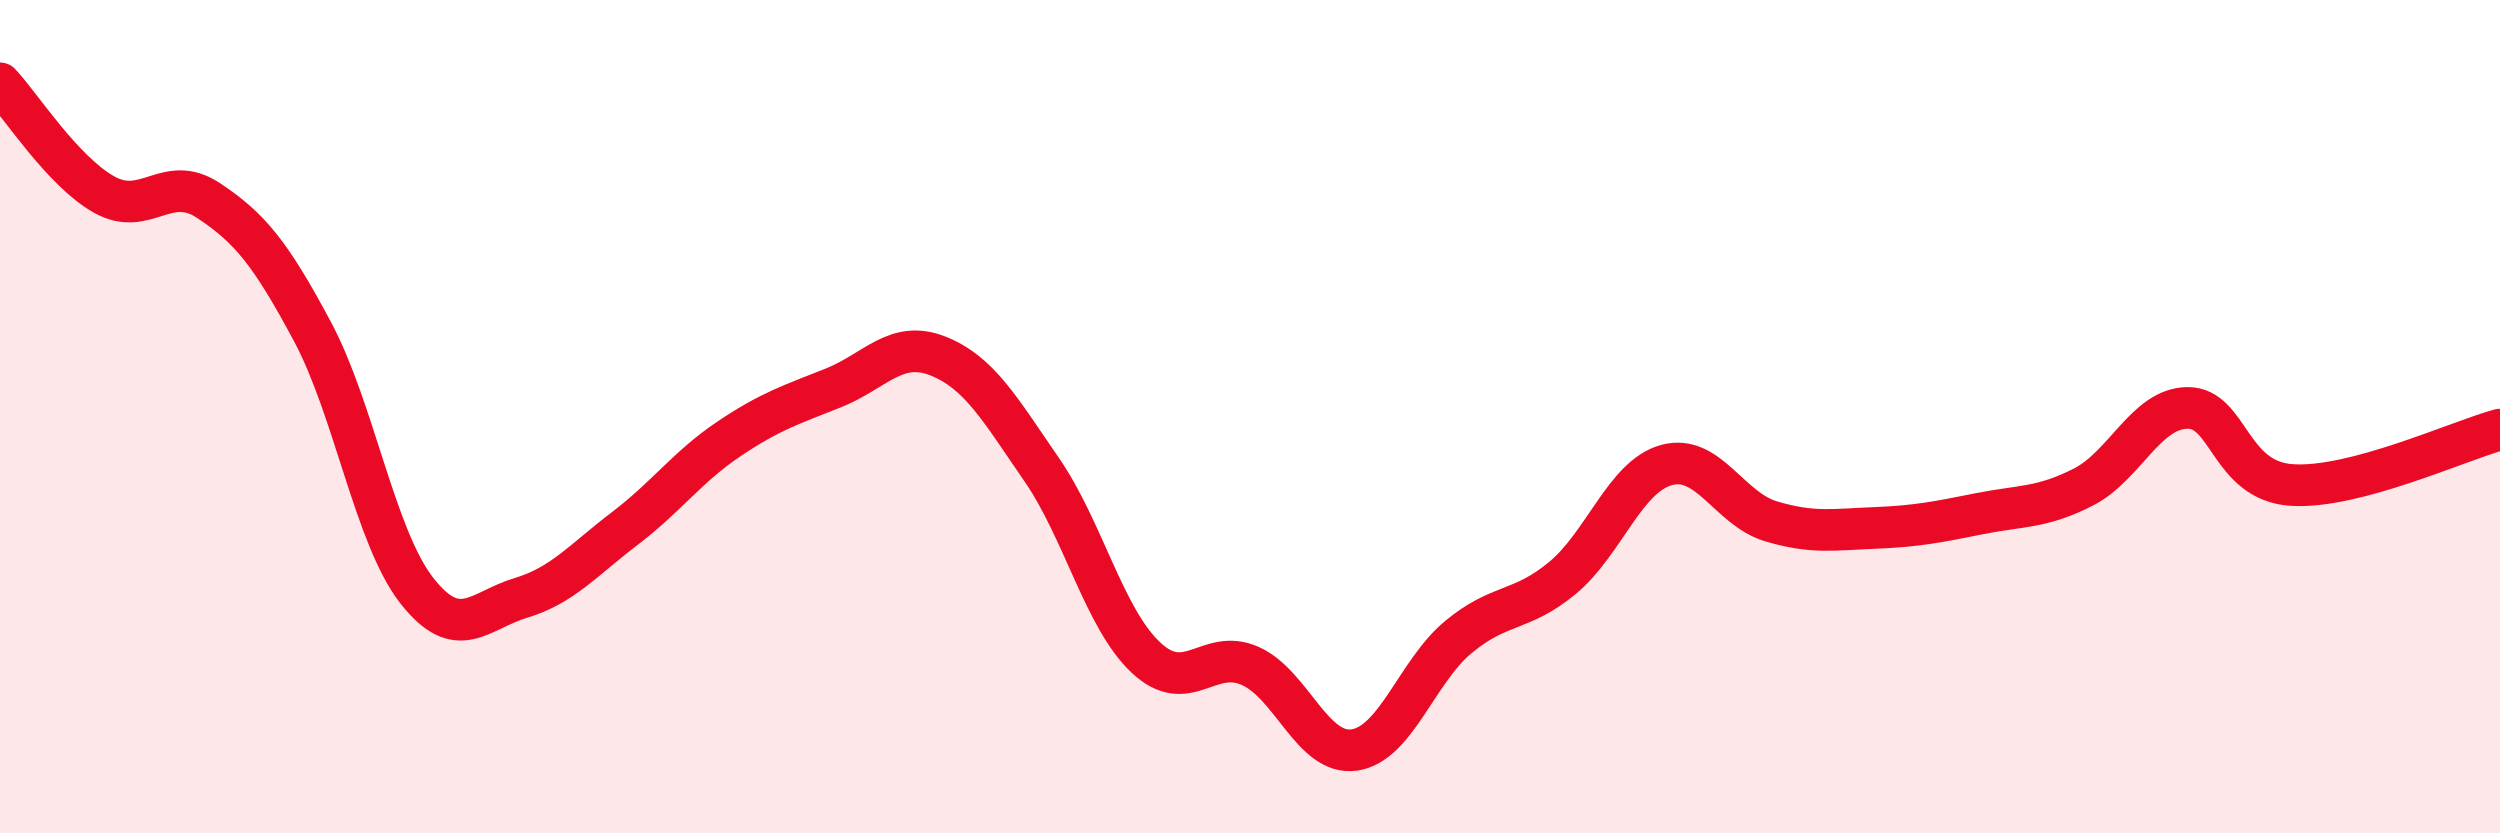
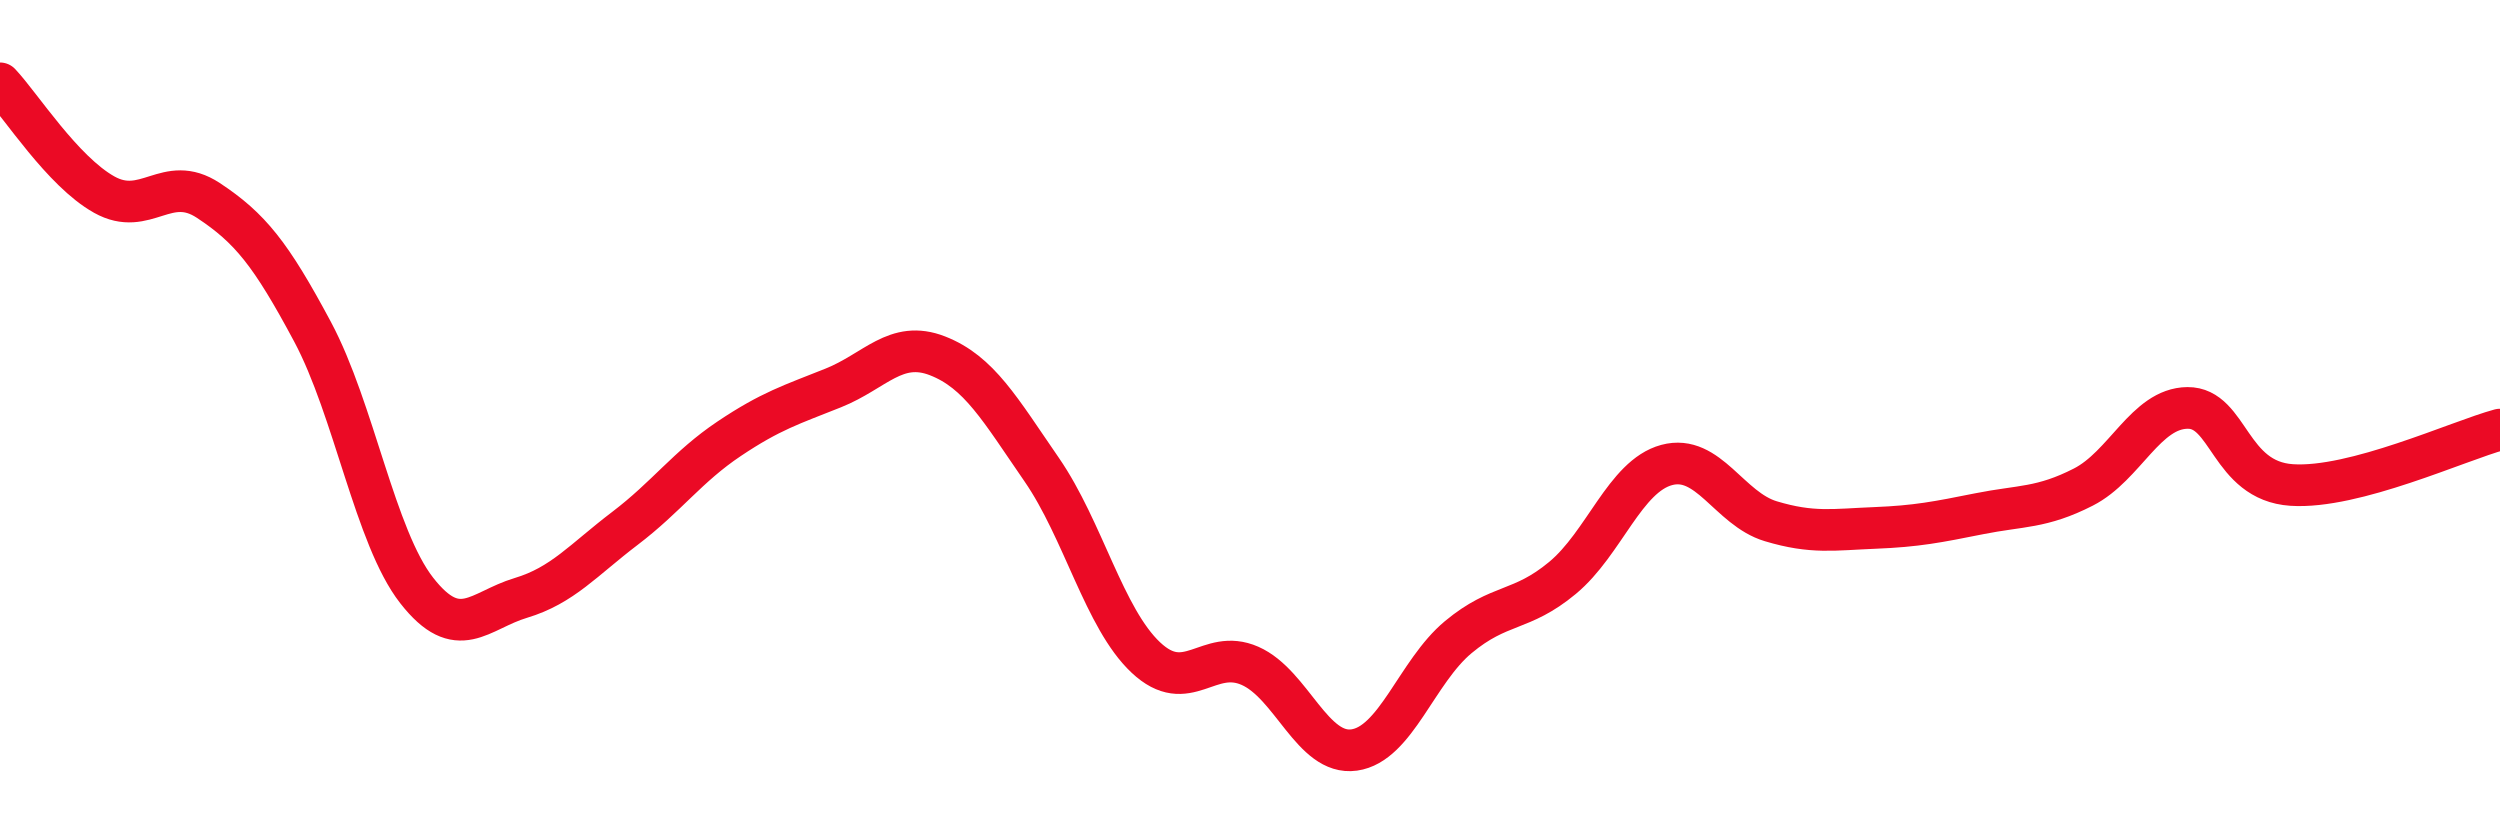
<svg xmlns="http://www.w3.org/2000/svg" width="60" height="20" viewBox="0 0 60 20">
-   <path d="M 0,2 C 0.5,2.53 1.5,4.11 2.5,4.67 C 3.5,5.23 4,4.15 5,4.81 C 6,5.47 6.5,6.09 7.5,7.96 C 8.5,9.83 9,12.89 10,14.17 C 11,15.45 11.5,14.65 12.5,14.35 C 13.5,14.05 14,13.44 15,12.68 C 16,11.92 16.5,11.2 17.5,10.53 C 18.5,9.86 19,9.71 20,9.31 C 21,8.91 21.5,8.15 22.5,8.54 C 23.5,8.93 24,9.82 25,11.27 C 26,12.72 26.5,14.84 27.5,15.78 C 28.5,16.72 29,15.54 30,15.98 C 31,16.42 31.5,18.14 32.5,18 C 33.5,17.86 34,16.12 35,15.29 C 36,14.46 36.5,14.7 37.5,13.87 C 38.5,13.04 39,11.43 40,11.16 C 41,10.89 41.5,12.21 42.5,12.51 C 43.5,12.81 44,12.71 45,12.67 C 46,12.63 46.5,12.53 47.5,12.33 C 48.5,12.13 49,12.2 50,11.69 C 51,11.18 51.5,9.8 52.5,9.79 C 53.5,9.78 53.5,11.54 55,11.64 C 56.5,11.74 59,10.58 60,10.31L60 20L0 20Z" fill="#EB0A25" opacity="0.1" stroke-linecap="round" stroke-linejoin="round" />
  <path d="M 0,2 C 0.5,2.53 1.5,4.11 2.5,4.67 C 3.5,5.23 4,4.15 5,4.81 C 6,5.47 6.5,6.09 7.5,7.96 C 8.5,9.83 9,12.89 10,14.17 C 11,15.45 11.5,14.65 12.5,14.35 C 13.5,14.05 14,13.44 15,12.68 C 16,11.92 16.5,11.2 17.5,10.53 C 18.5,9.86 19,9.71 20,9.31 C 21,8.91 21.5,8.15 22.5,8.54 C 23.5,8.93 24,9.82 25,11.27 C 26,12.72 26.5,14.84 27.5,15.78 C 28.5,16.72 29,15.54 30,15.98 C 31,16.42 31.5,18.14 32.5,18 C 33.5,17.86 34,16.12 35,15.29 C 36,14.46 36.5,14.7 37.5,13.87 C 38.5,13.04 39,11.43 40,11.16 C 41,10.89 41.5,12.21 42.5,12.51 C 43.5,12.81 44,12.71 45,12.67 C 46,12.63 46.5,12.53 47.5,12.33 C 48.5,12.13 49,12.2 50,11.69 C 51,11.18 51.5,9.8 52.5,9.79 C 53.5,9.78 53.5,11.54 55,11.64 C 56.5,11.74 59,10.58 60,10.31" stroke="#EB0A25" stroke-width="1" fill="none" stroke-linecap="round" stroke-linejoin="round" />
</svg>